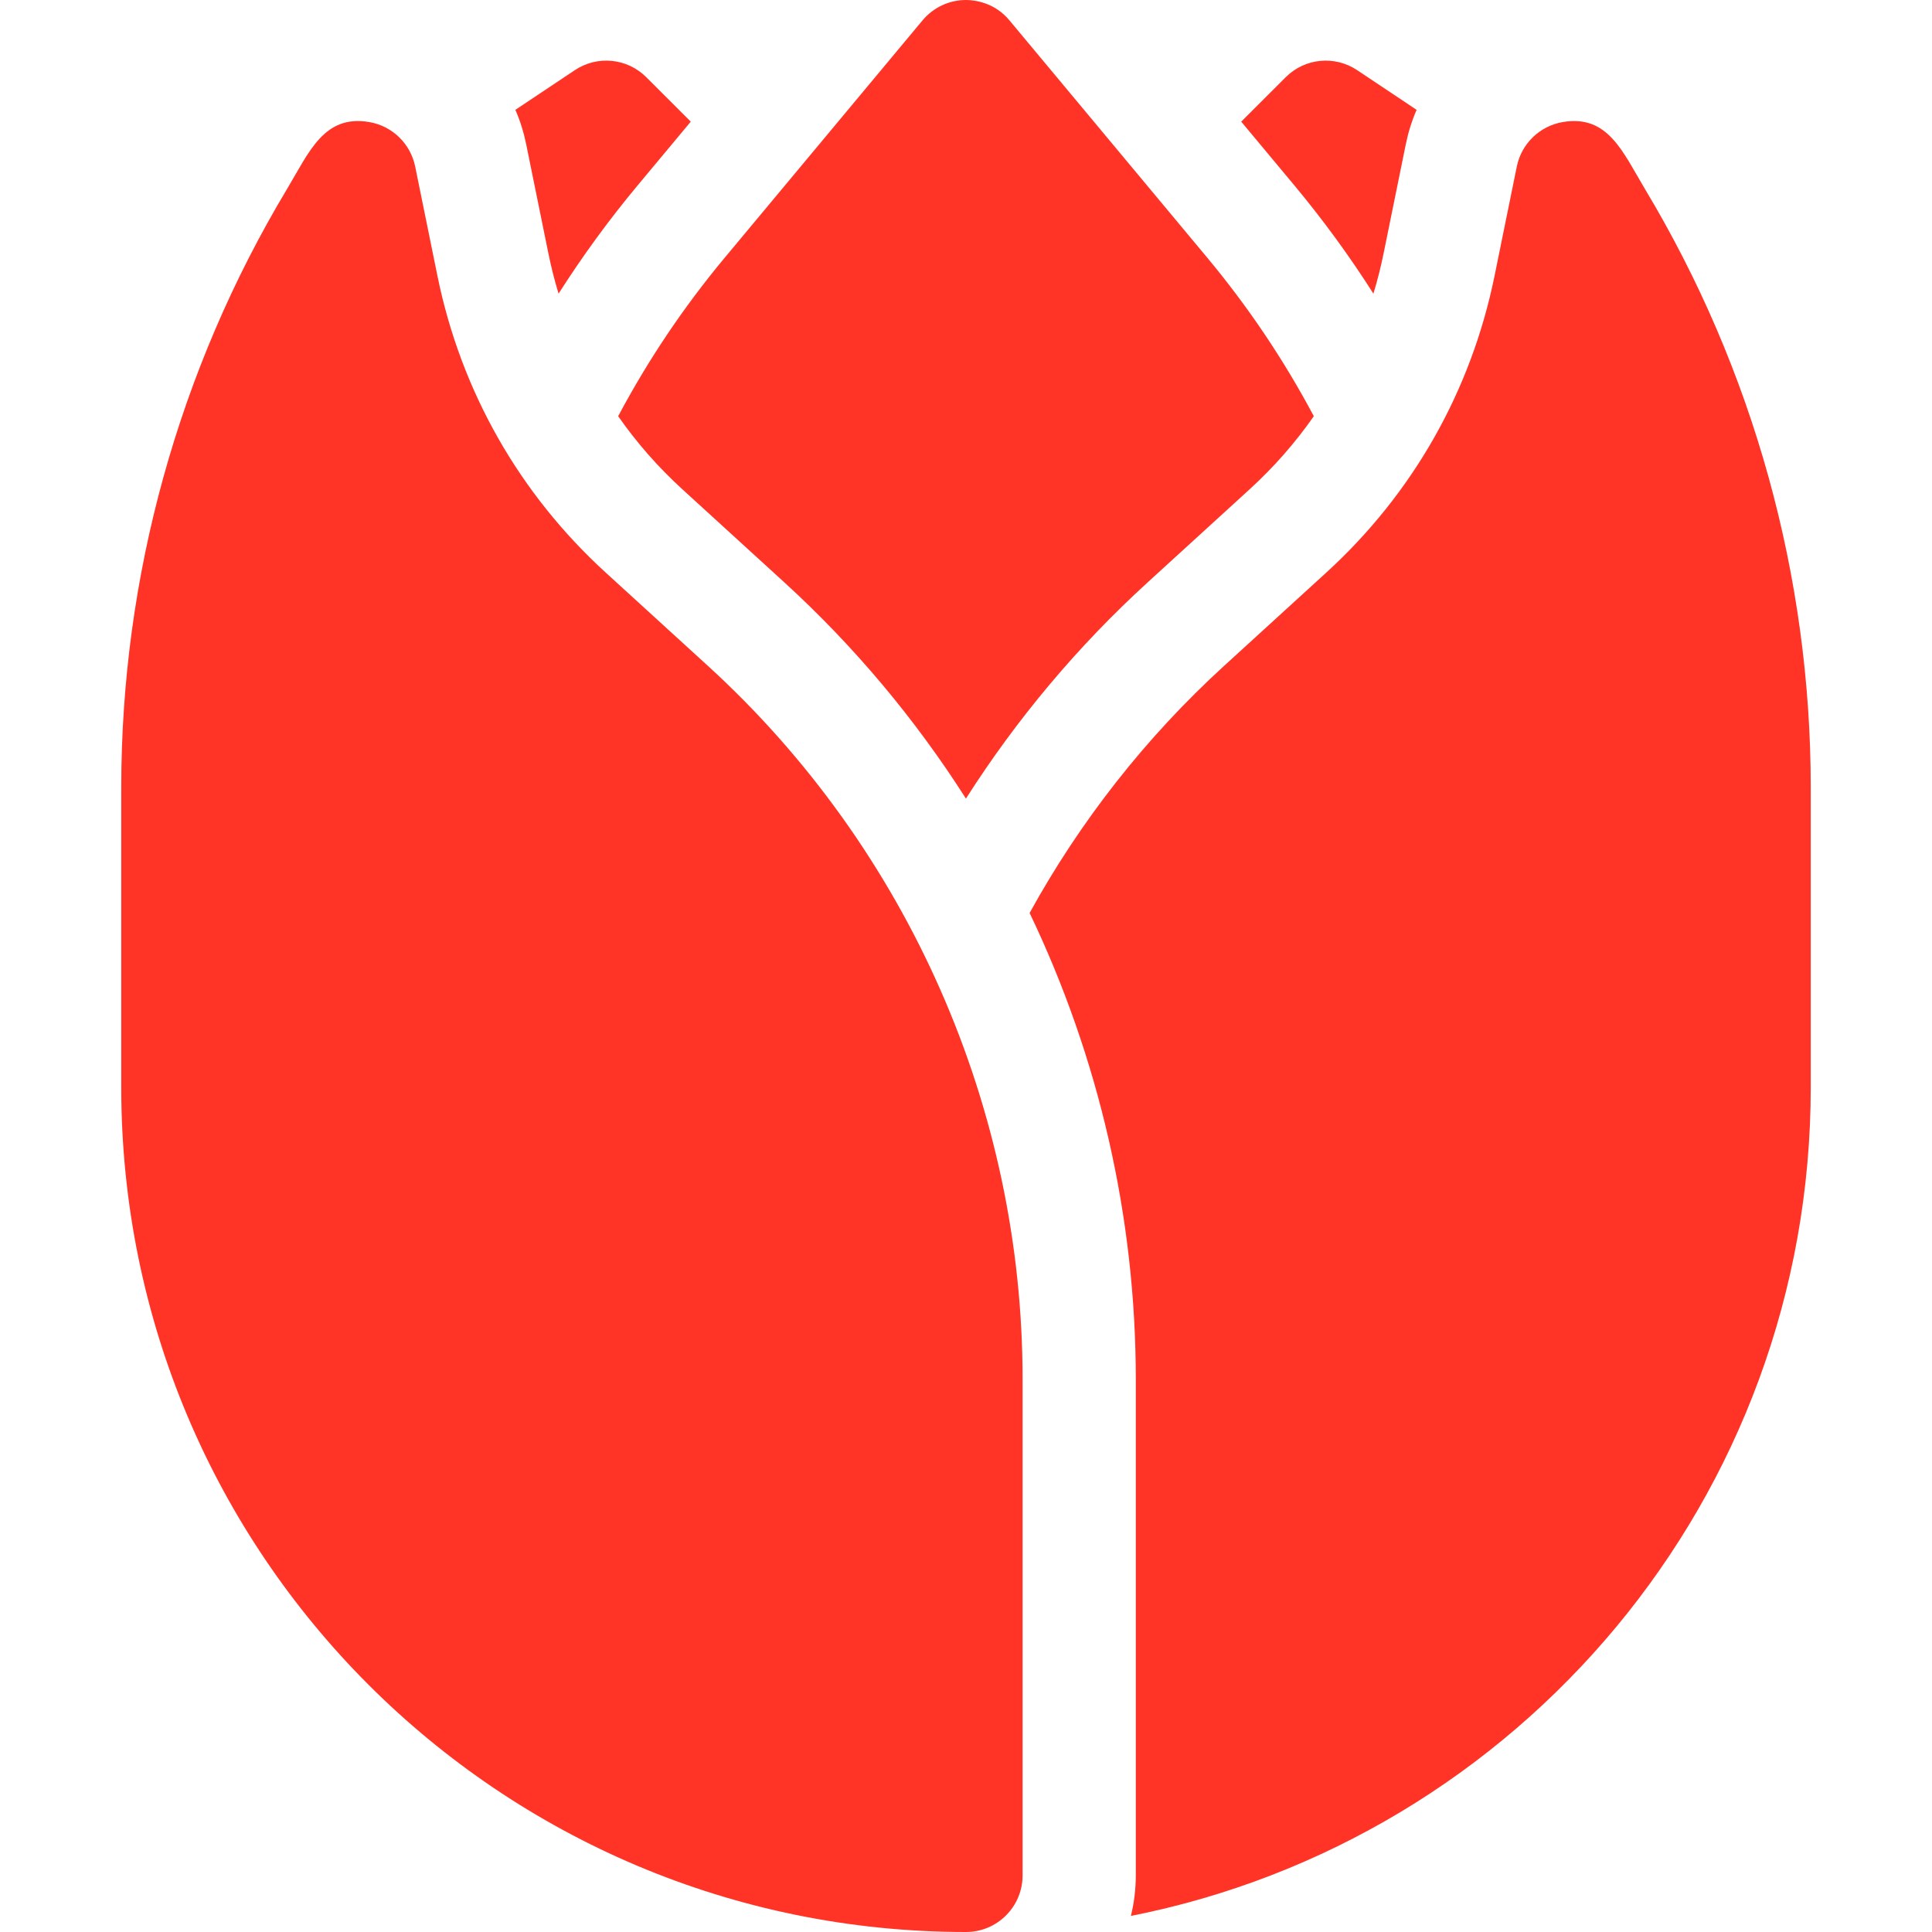
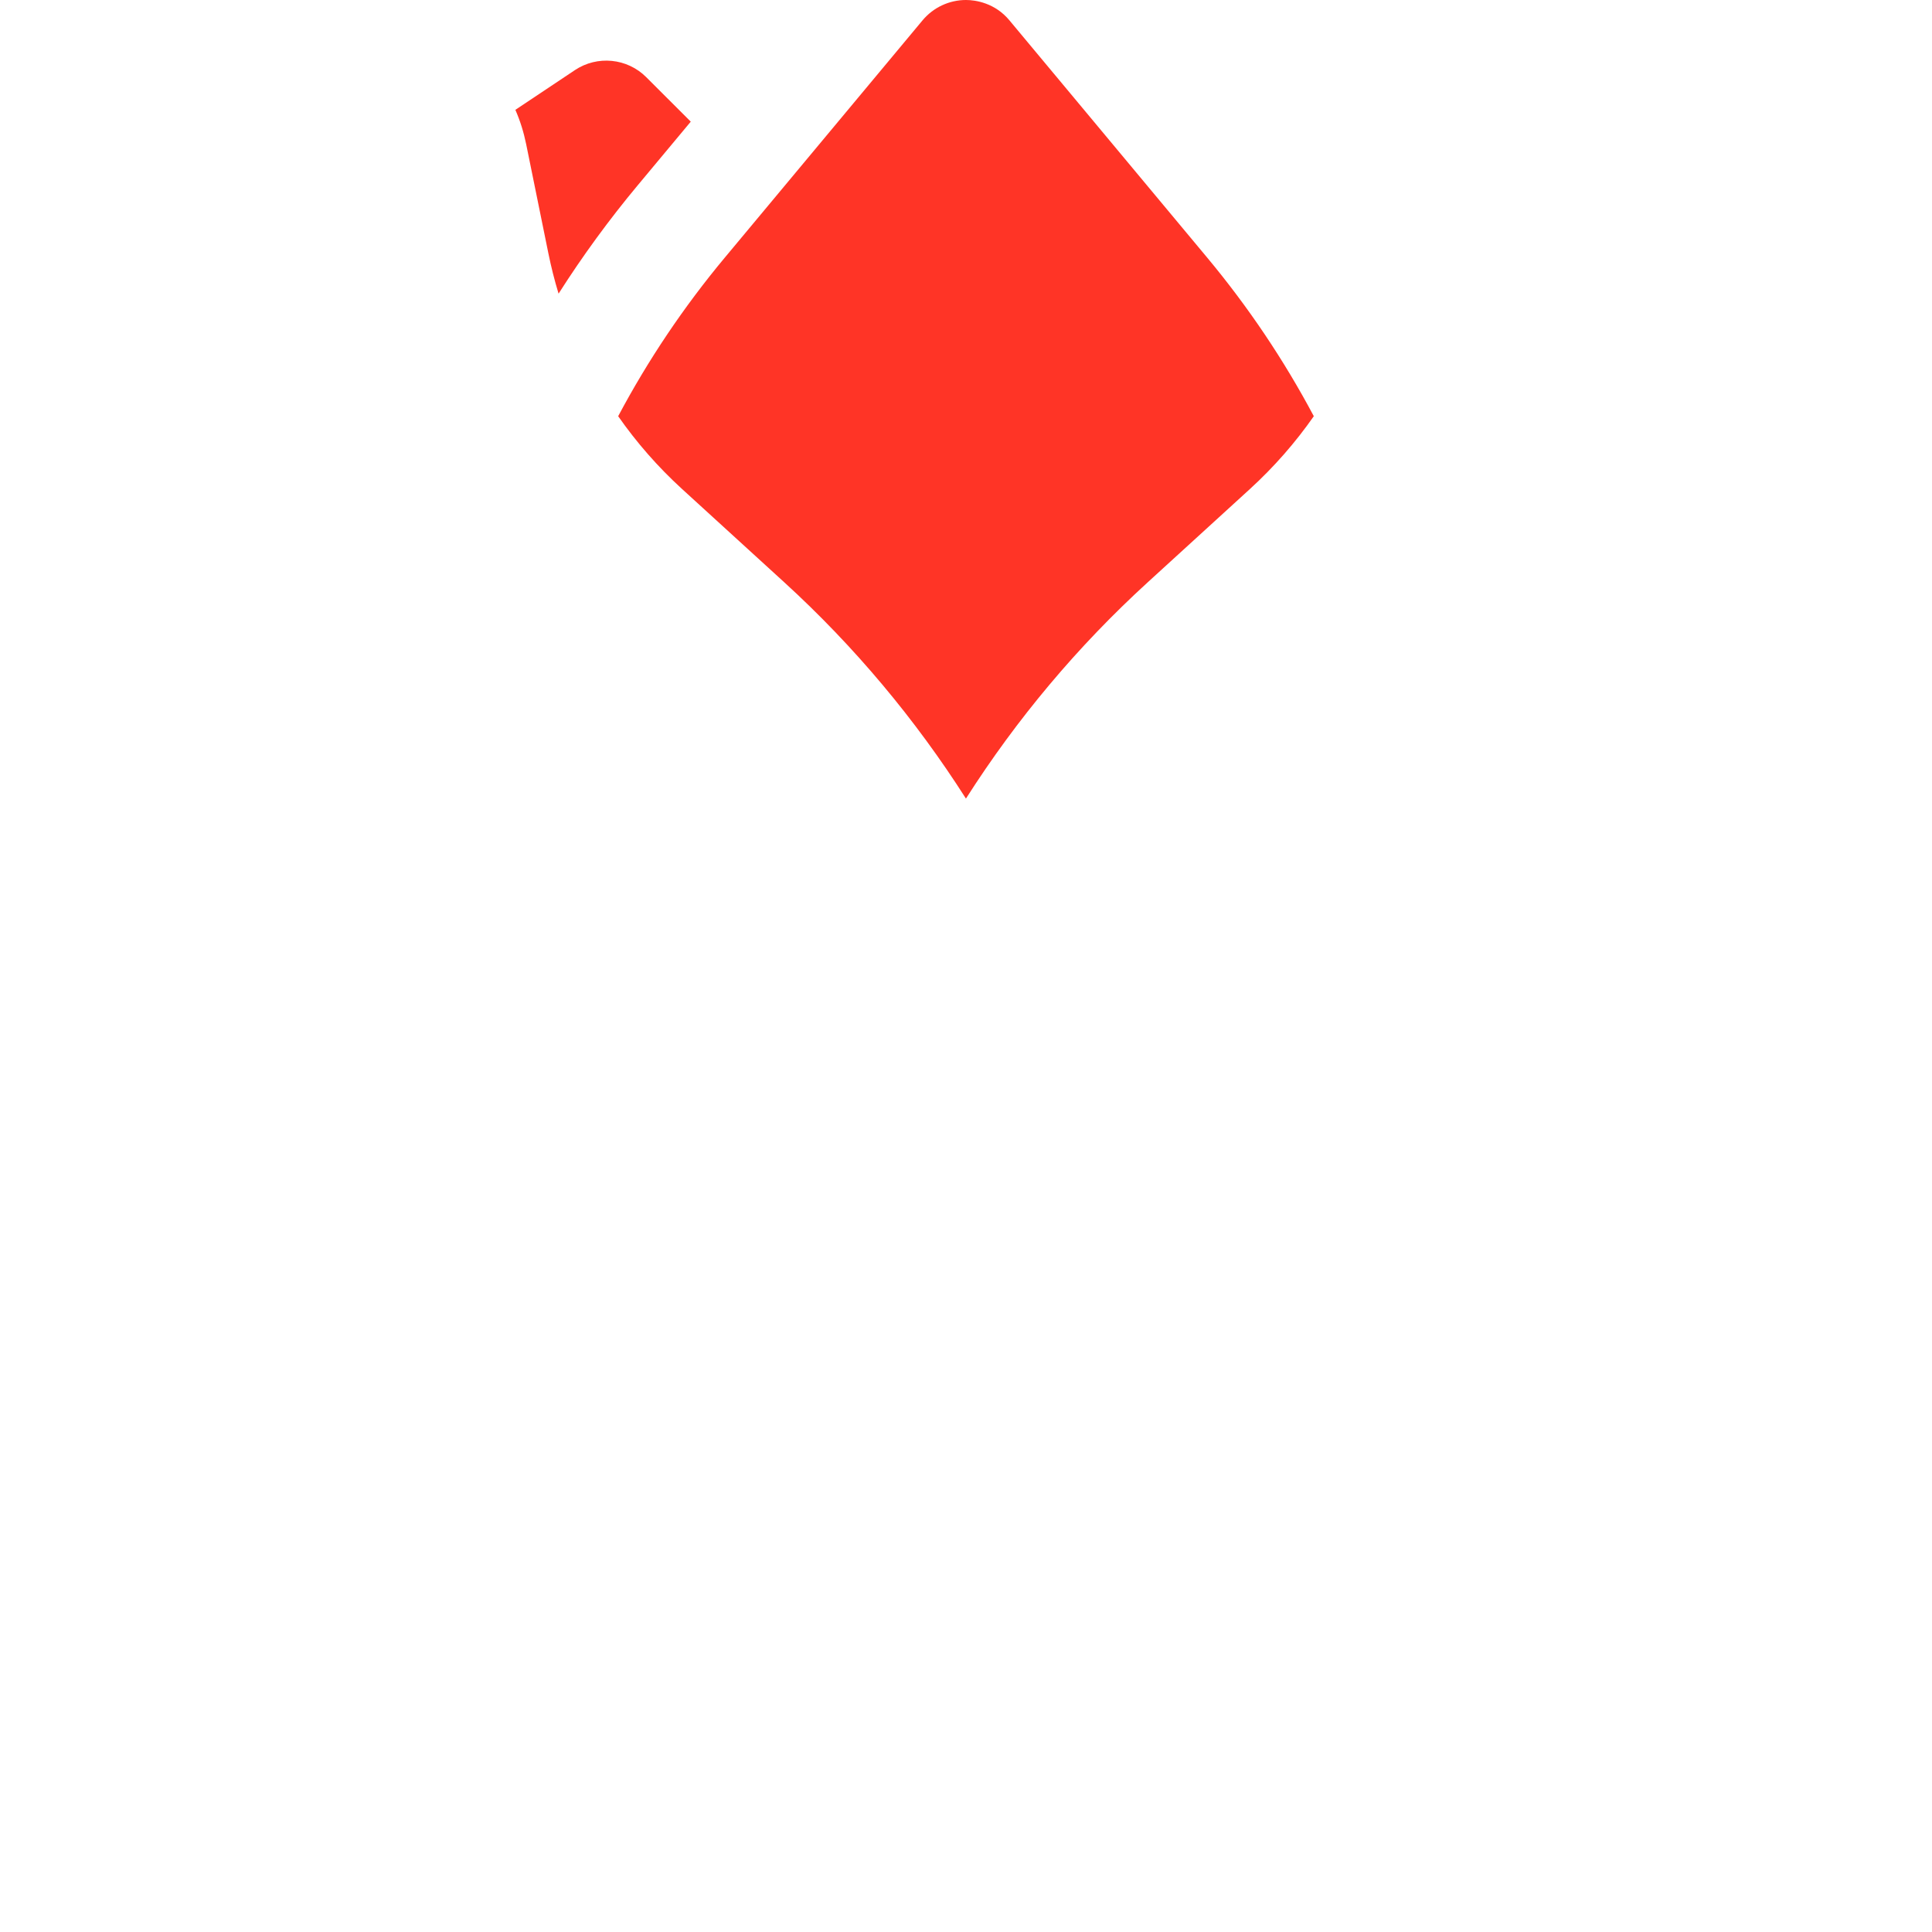
<svg xmlns="http://www.w3.org/2000/svg" version="1.1" id="Capa_1" x="0px" y="0px" viewBox="0 0 512 512" style="enable-background:new 0 0 512 512;" xml:space="preserve" width="512" height="512">
  <g>
    <path fill="#ff3426" d="M145.318,67.1c0.74,3.64,1.64,7.21,2.71,10.72c6.35-9.98,13.36-19.58,21-28.75l14.03-16.83l-11.79-11.78   c-5.05-5.06-12.98-5.84-18.93-1.87l-15.76,10.52c1.25,2.86,2.2,5.89,2.85,9.05L145.318,67.1z" />
-     <path fill="#ff3426" d="M435.938,50.1c-5.88-9.8-9.8-19.81-21.81-17.75c-6.1,1.05-10.93,5.73-12.16,11.79l-5.89,28.94   c-6.21,30.5-21.64,57.7-44.62,78.68l-27.06,24.7c-20.83,19.02-38.17,41.21-51.54,65.49c18.31,38.22,28.14,80.44,28.14,123.58V497   c0,3.7-0.45,7.3-1.3,10.74c102.74-20.28,180.17-110.74,180.17-219.59V208.7C479.868,152.84,464.678,97.99,435.938,50.1z" />
-     <path fill="#ff3426" d="M187.6,176.461l-27.063-24.702c-22.977-20.975-38.406-48.184-44.618-78.68l-5.89-28.938   c-1.233-6.063-6.064-10.747-12.163-11.792C85.856,30.29,81.936,40.305,76.059,50.1C47.321,97.992,32.132,152.835,32.132,208.7   v79.45C32.132,411.965,132.332,512,255.998,512c8.284,0,15-6.716,15-15V365.526C270.998,293.759,240.602,224.848,187.6,176.461z" />
    <path fill="#ff3426" d="M180.764,129.603l27.061,24.7c18.66,17.035,34.791,36.359,48.16,57.331c13.482-21.158,29.633-40.389,48.185-57.328   l27.063-24.704c6.412-5.854,12.067-12.33,16.941-19.302c-7.912-14.881-17.348-28.935-28.256-42.03   c-23.2-27.82-52.4-62.87-52.4-62.87c-3.828-4.61-8.944-5.4-11.52-5.4c-4.45,0-8.67,1.98-11.52,5.4l-52.4,62.87   c-10.904,13.086-20.342,27.141-28.256,42.029C168.697,117.273,174.351,123.749,180.764,129.603z" />
-     <path fill="#ff3426" d="M363.968,77.82c1.07-3.51,1.97-7.08,2.71-10.72l5.89-28.94c0.65-3.16,1.6-6.19,2.85-9.05l-15.76-10.52   c-5.95-3.97-13.88-3.19-18.93,1.87l-11.79,11.78l14.03,16.83C350.608,58.24,357.618,67.84,363.968,77.82z" />
  </g>
</svg>